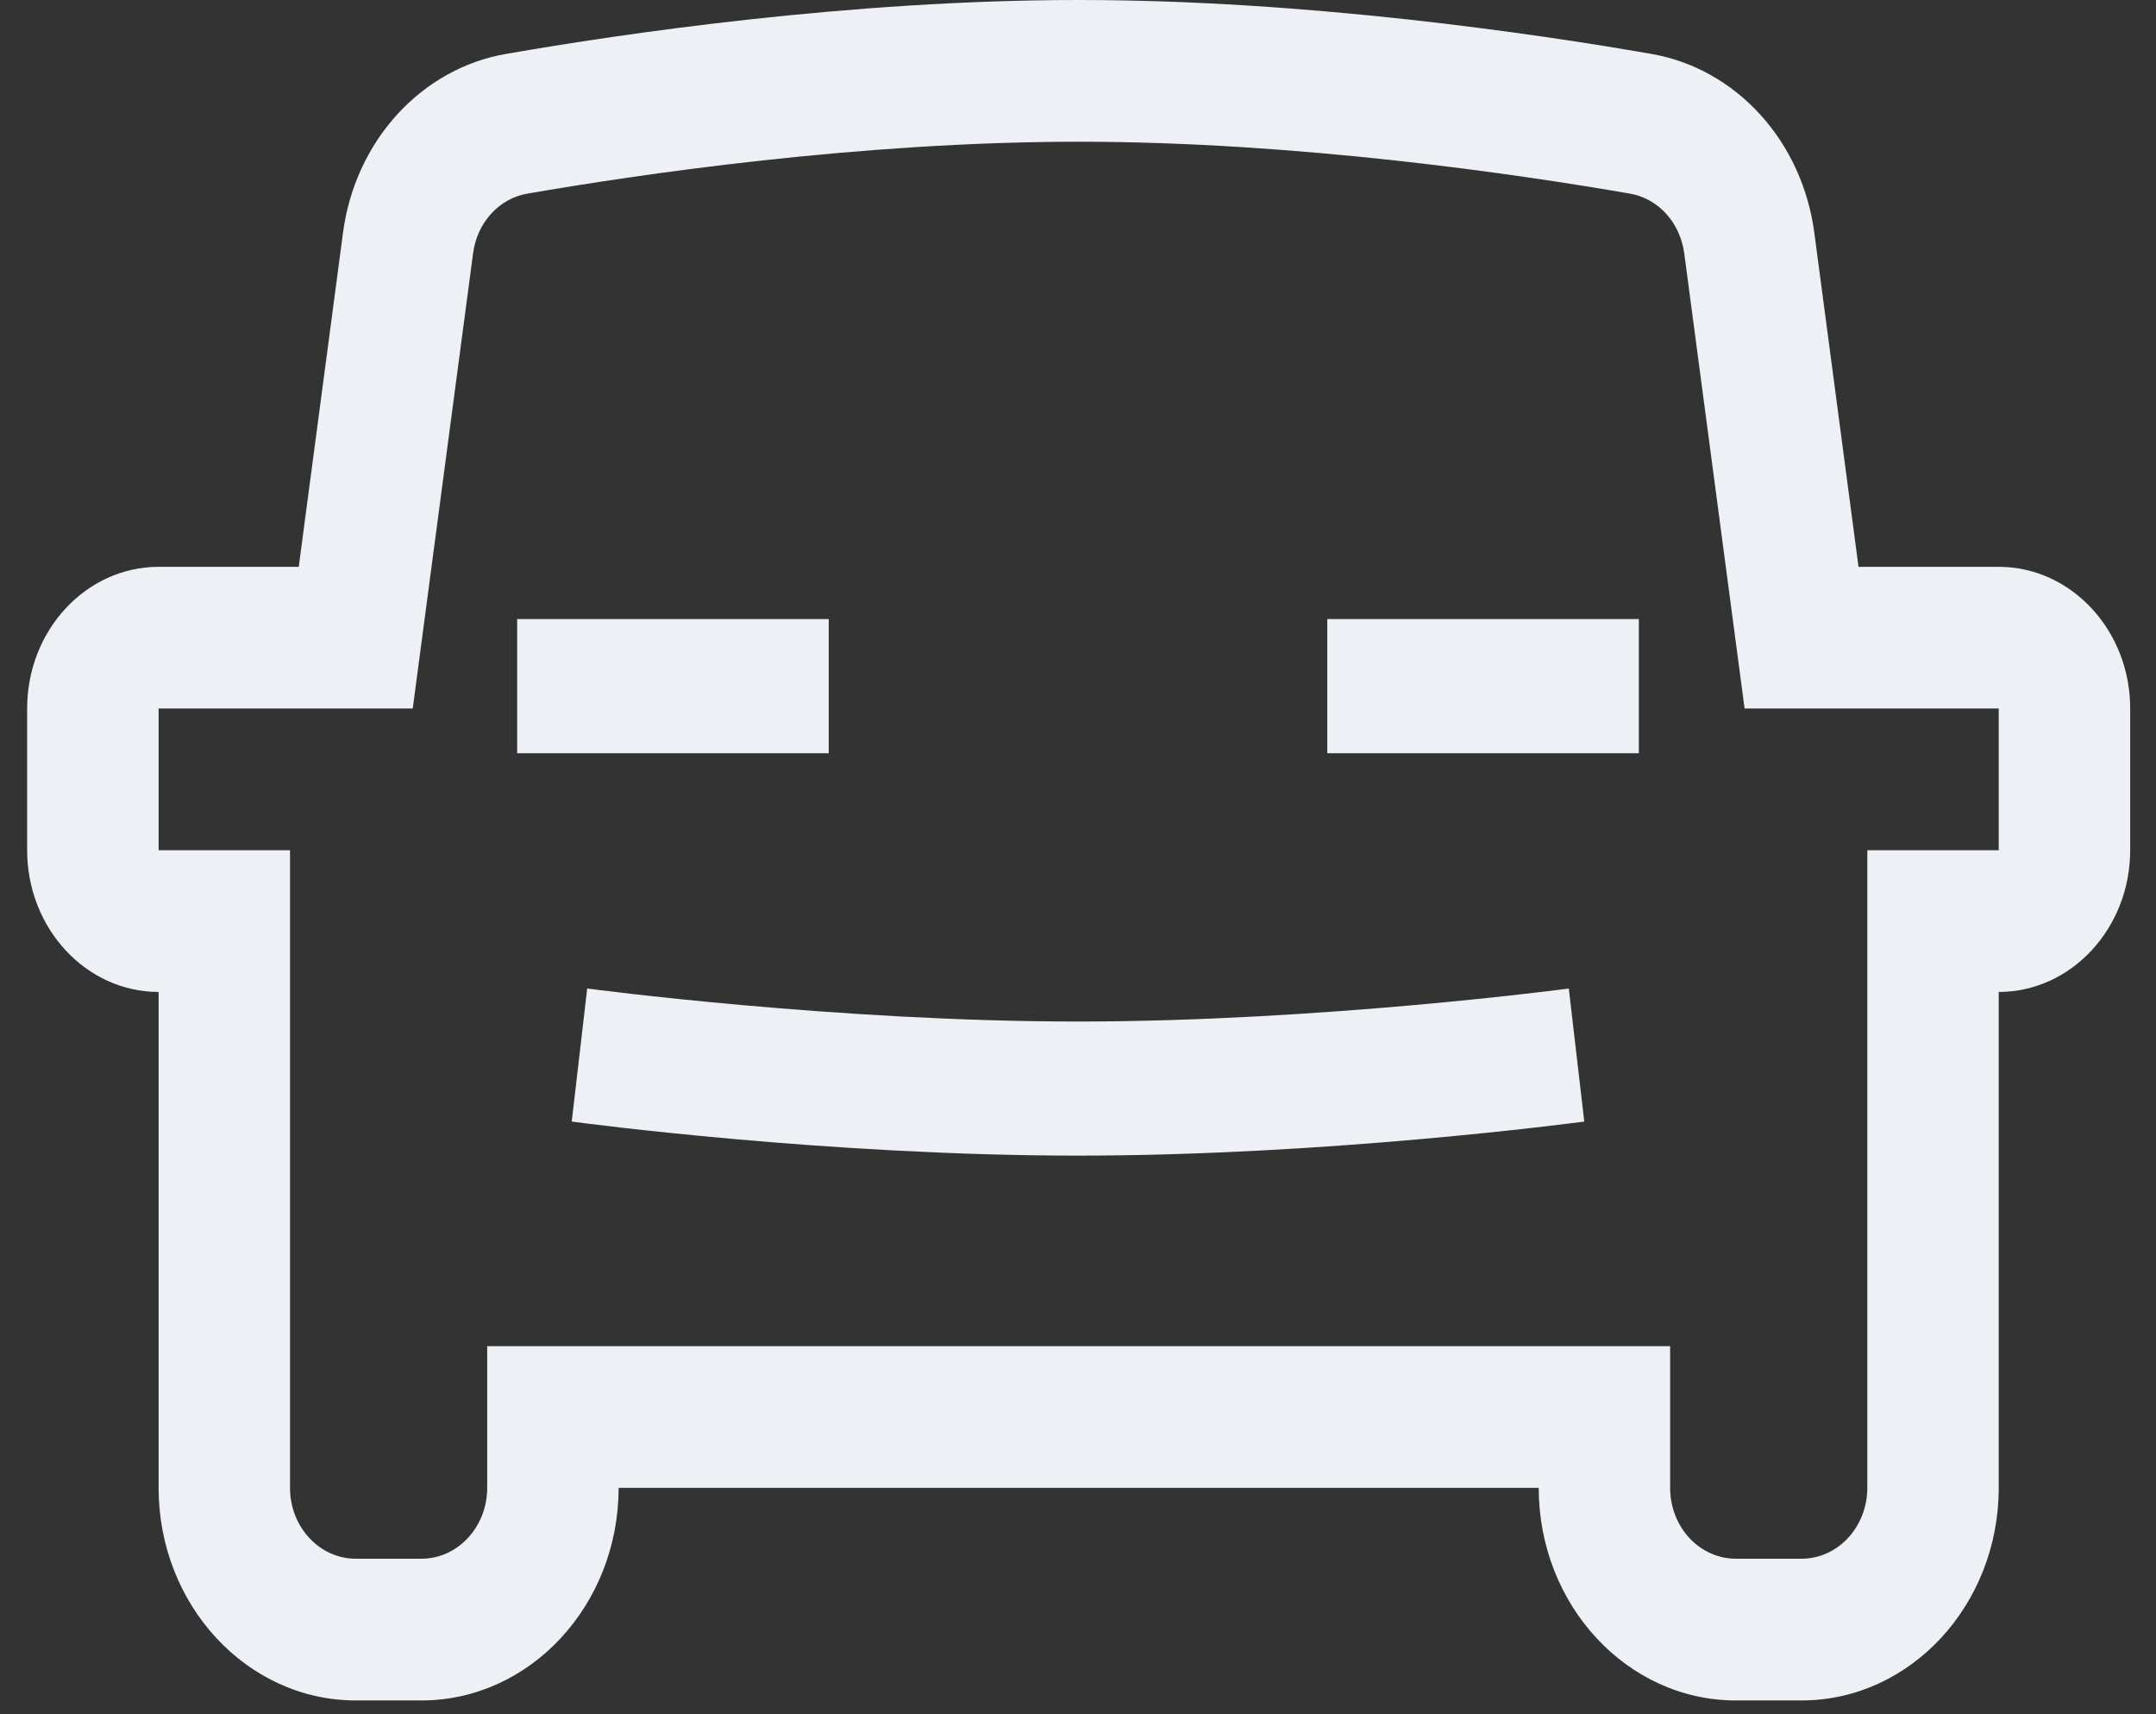
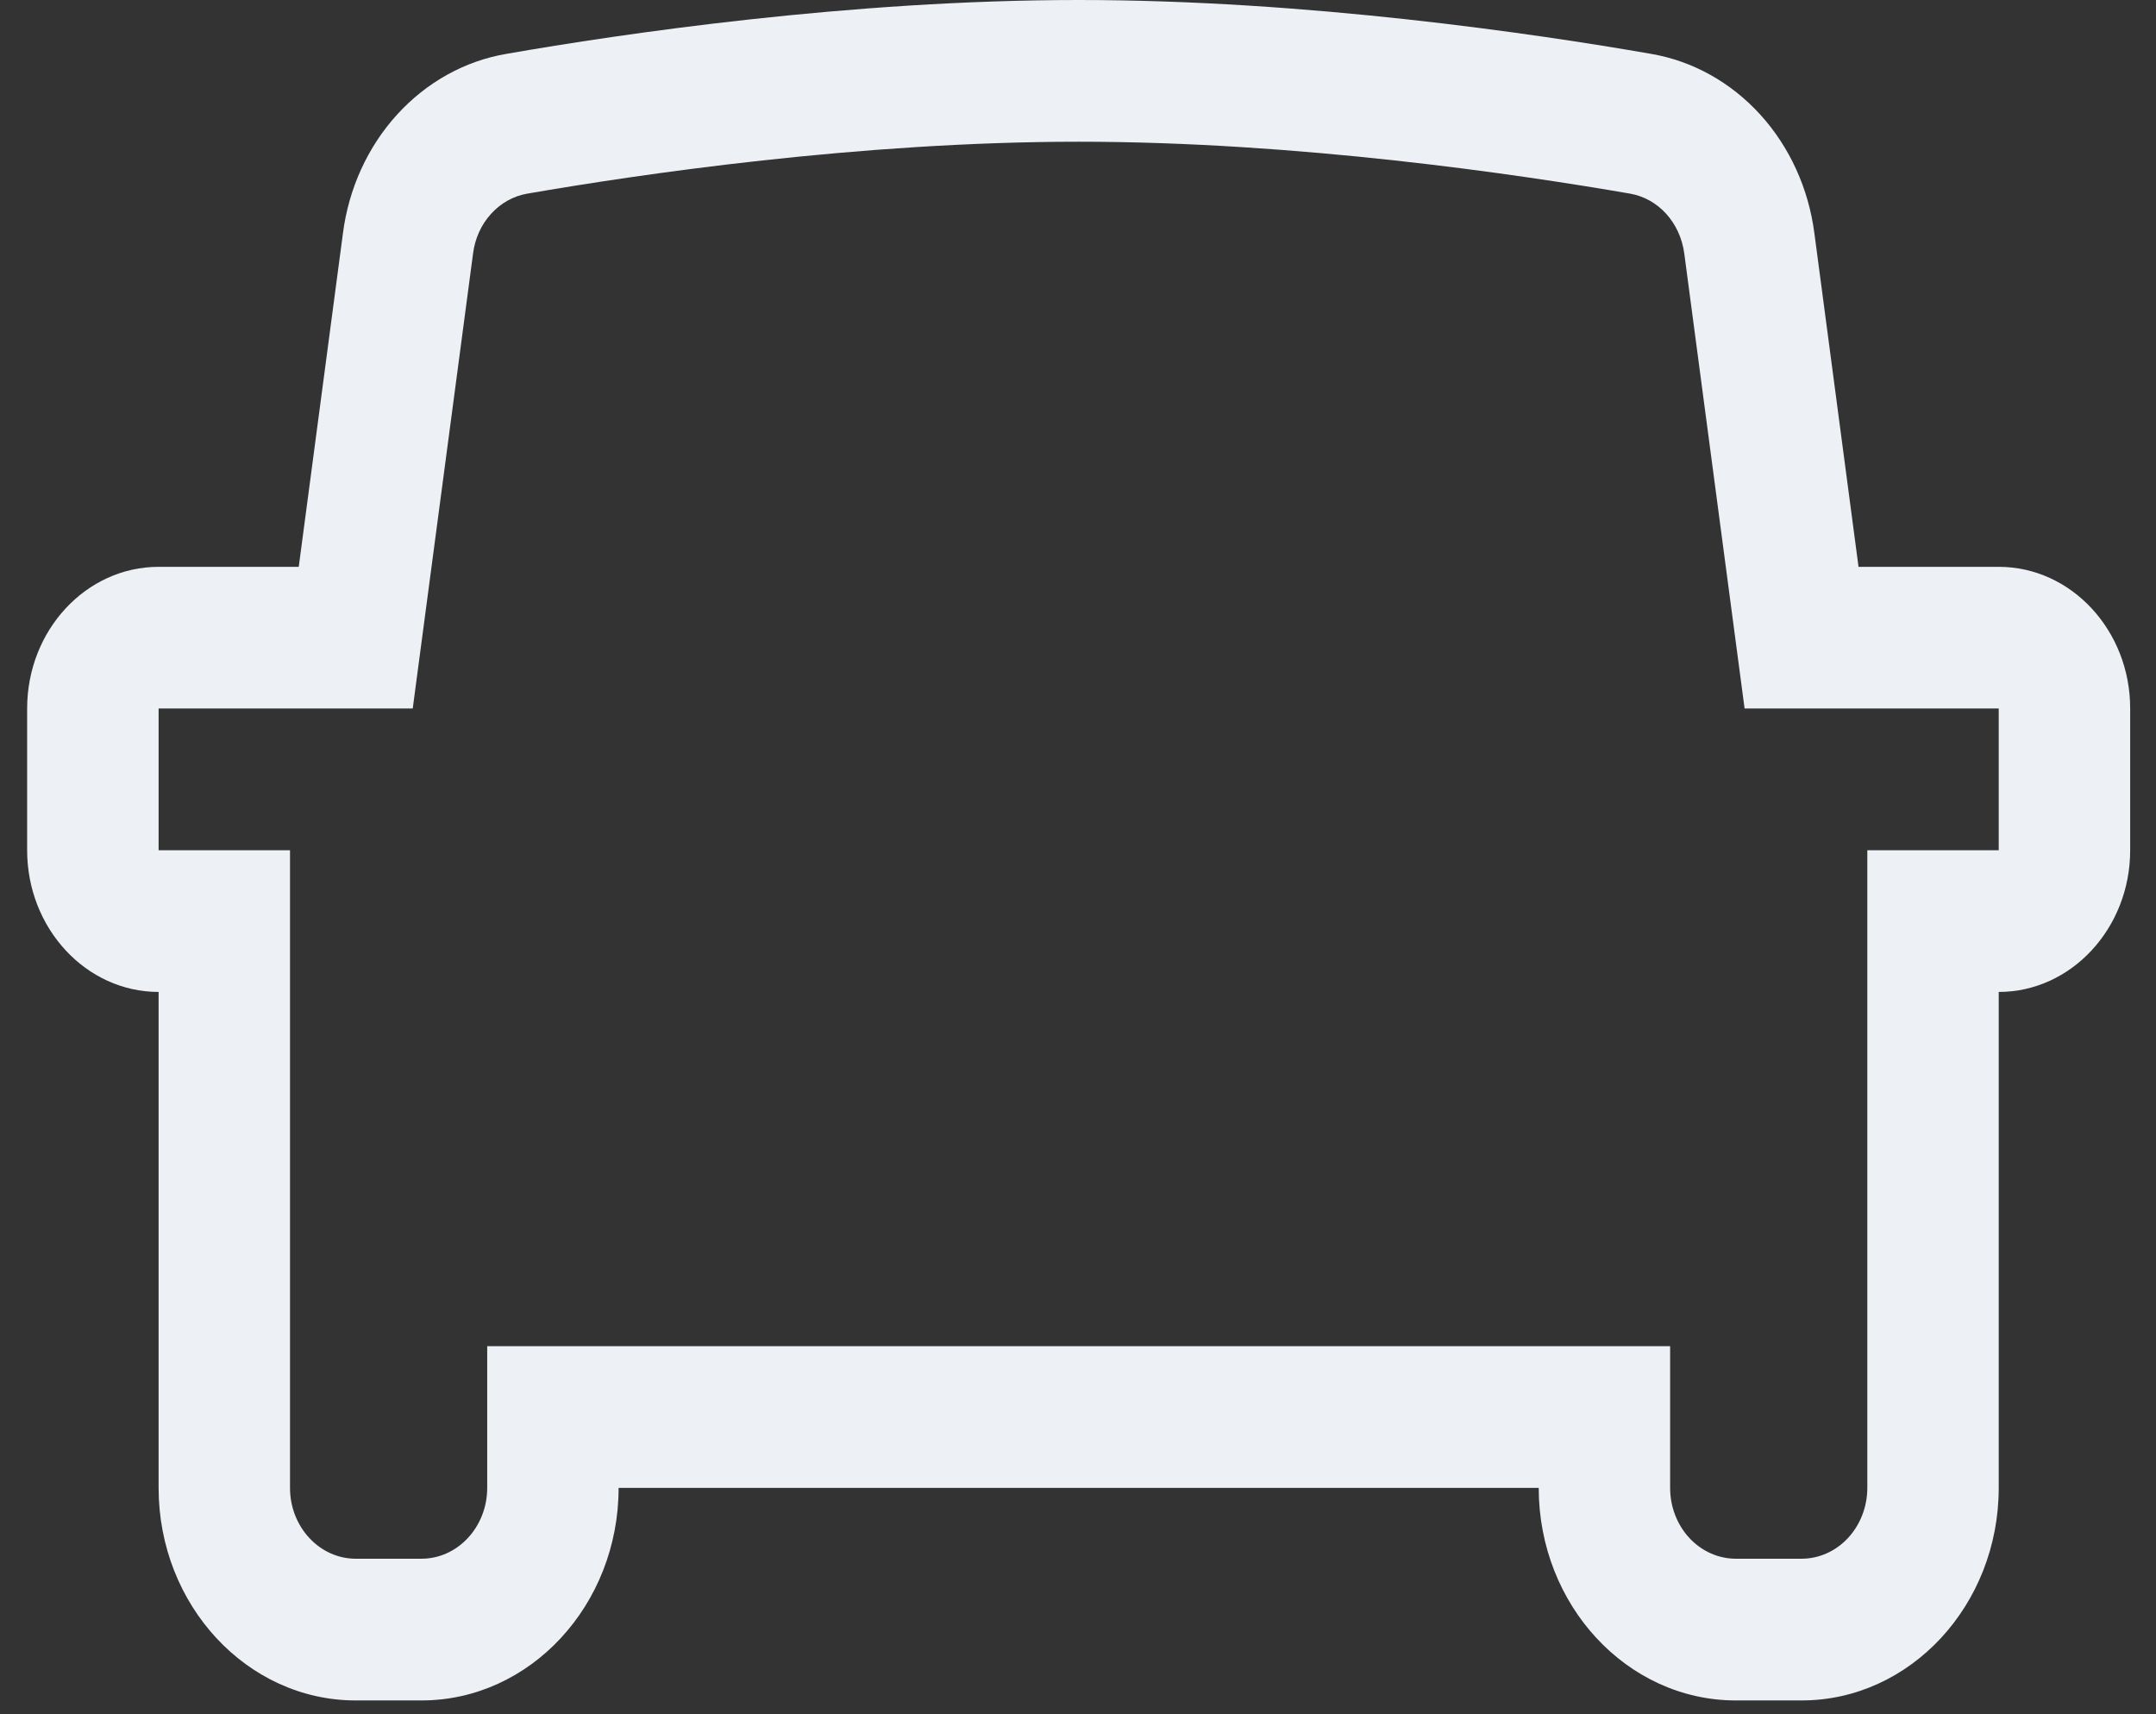
<svg xmlns="http://www.w3.org/2000/svg" width="39" height="31" viewBox="0 0 39 31" fill="none">
  <rect x="0" y="0" width="39" height="31" fill="#333333" stroke="none" />
  <path d="M36.155 15.376H33.778V26.908C33.778 27.248 33.652 27.573 33.429 27.814C33.206 28.054 32.904 28.189 32.589 28.189H31.4C31.084 28.189 30.782 28.054 30.559 27.814C30.336 27.573 30.211 27.248 30.211 26.908V24.345H8.813V26.908C8.813 27.615 8.279 28.189 7.624 28.189H6.435C5.78 28.189 5.246 27.615 5.246 26.908V15.376H2.869V12.813H7.466L8.557 4.585C8.591 4.315 8.704 4.064 8.881 3.869C9.057 3.674 9.287 3.545 9.537 3.502C11.561 3.152 15.548 2.563 19.512 2.563C23.475 2.563 27.464 3.152 29.488 3.502C29.998 3.592 30.392 4.025 30.467 4.585L31.558 12.813H36.155V15.376ZM36.155 10.251H33.619L32.821 4.222C32.716 3.41 32.373 2.657 31.841 2.072C31.308 1.487 30.616 1.102 29.865 0.974C27.77 0.609 23.64 0 19.512 0C15.383 0 11.253 0.609 9.161 0.974C8.41 1.101 7.717 1.486 7.184 2.071C6.651 2.656 6.307 3.41 6.203 4.222L5.404 10.251H2.869C1.557 10.251 0.491 11.4 0.491 12.813V15.376C0.491 16.788 1.557 17.939 2.869 17.939V26.908C2.869 29.027 4.469 30.752 6.435 30.752H7.624C9.59 30.752 11.19 29.027 11.19 26.908H27.834C27.834 29.027 29.433 30.752 31.4 30.752H32.589C34.555 30.752 36.155 29.027 36.155 26.908V17.939C37.466 17.939 38.533 16.788 38.533 15.376V12.813C38.533 11.4 37.466 10.251 36.155 10.251Z" fill="#EDF1F6" />
-   <path d="M10.622 17.877C10.666 17.883 15.117 18.474 19.5 18.474C23.888 18.474 28.333 17.883 28.378 17.877L28.658 20.283C28.471 20.307 24.027 20.899 19.5 20.899C14.973 20.899 10.53 20.309 10.342 20.283L10.622 17.877ZM14.991 11.196H9.355V13.622H14.991V11.196ZM29.645 11.196H24.009V13.622H29.645V11.196Z" fill="#EDF1F6" />
</svg>